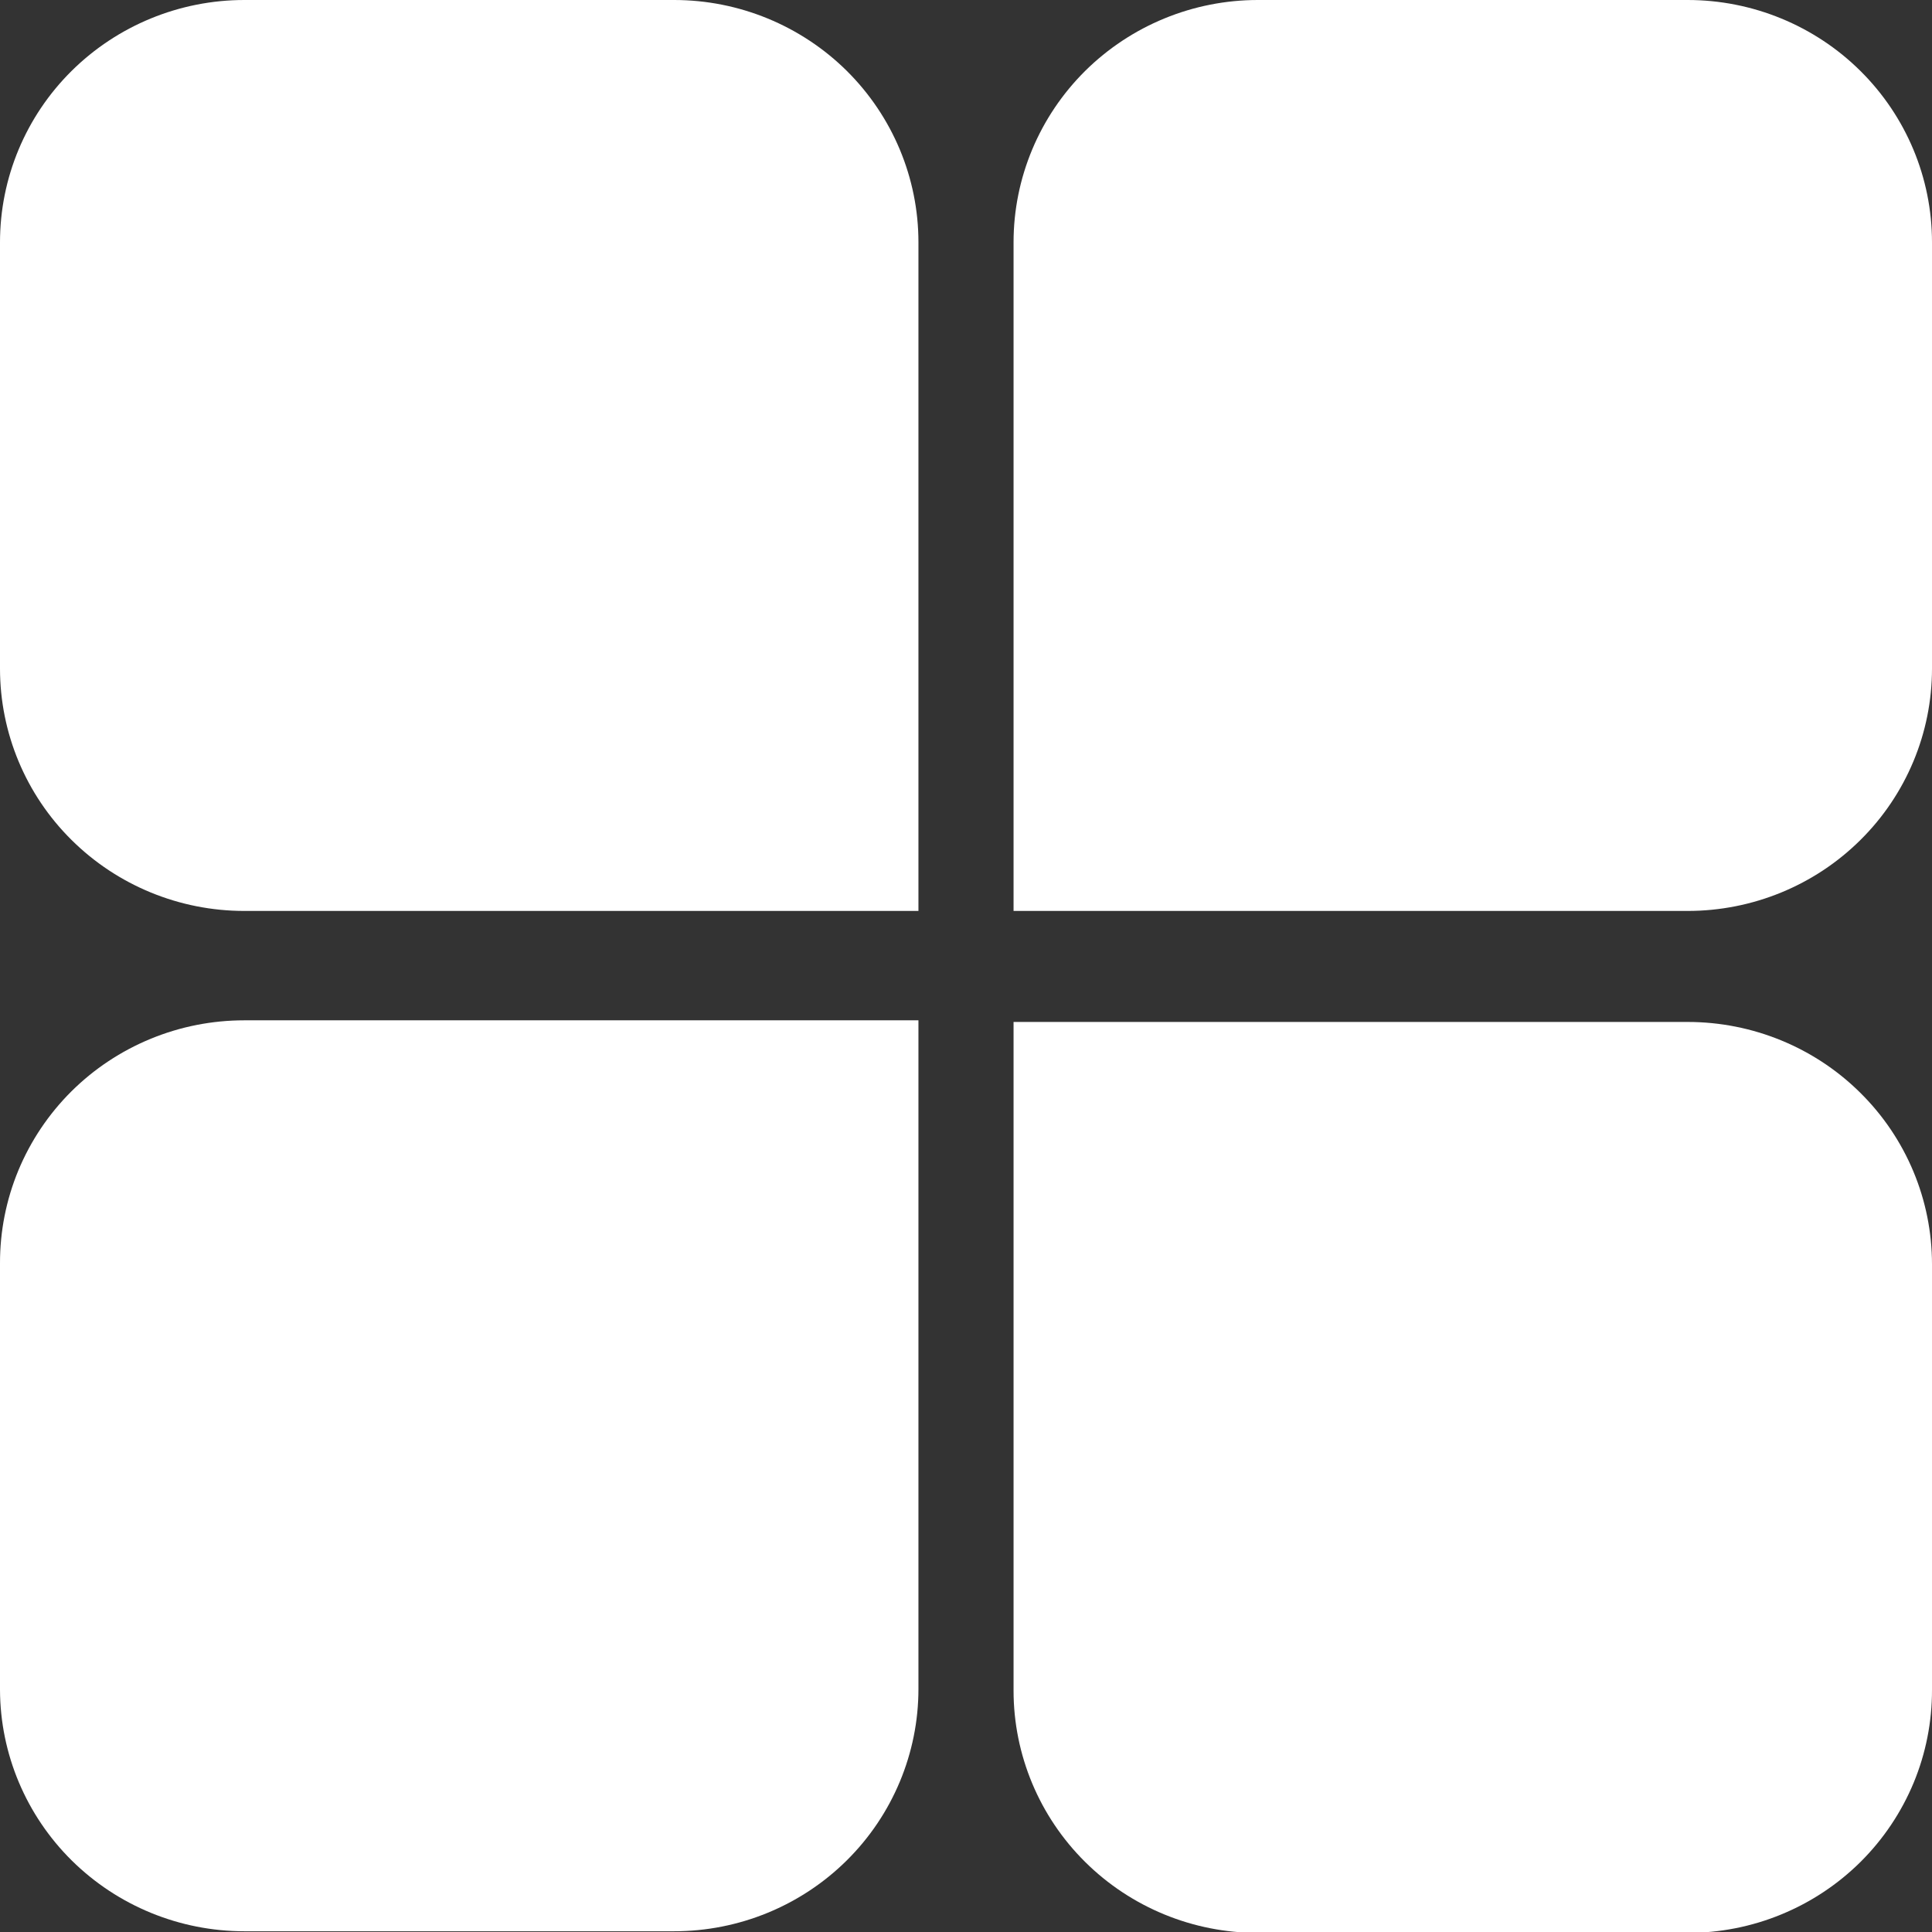
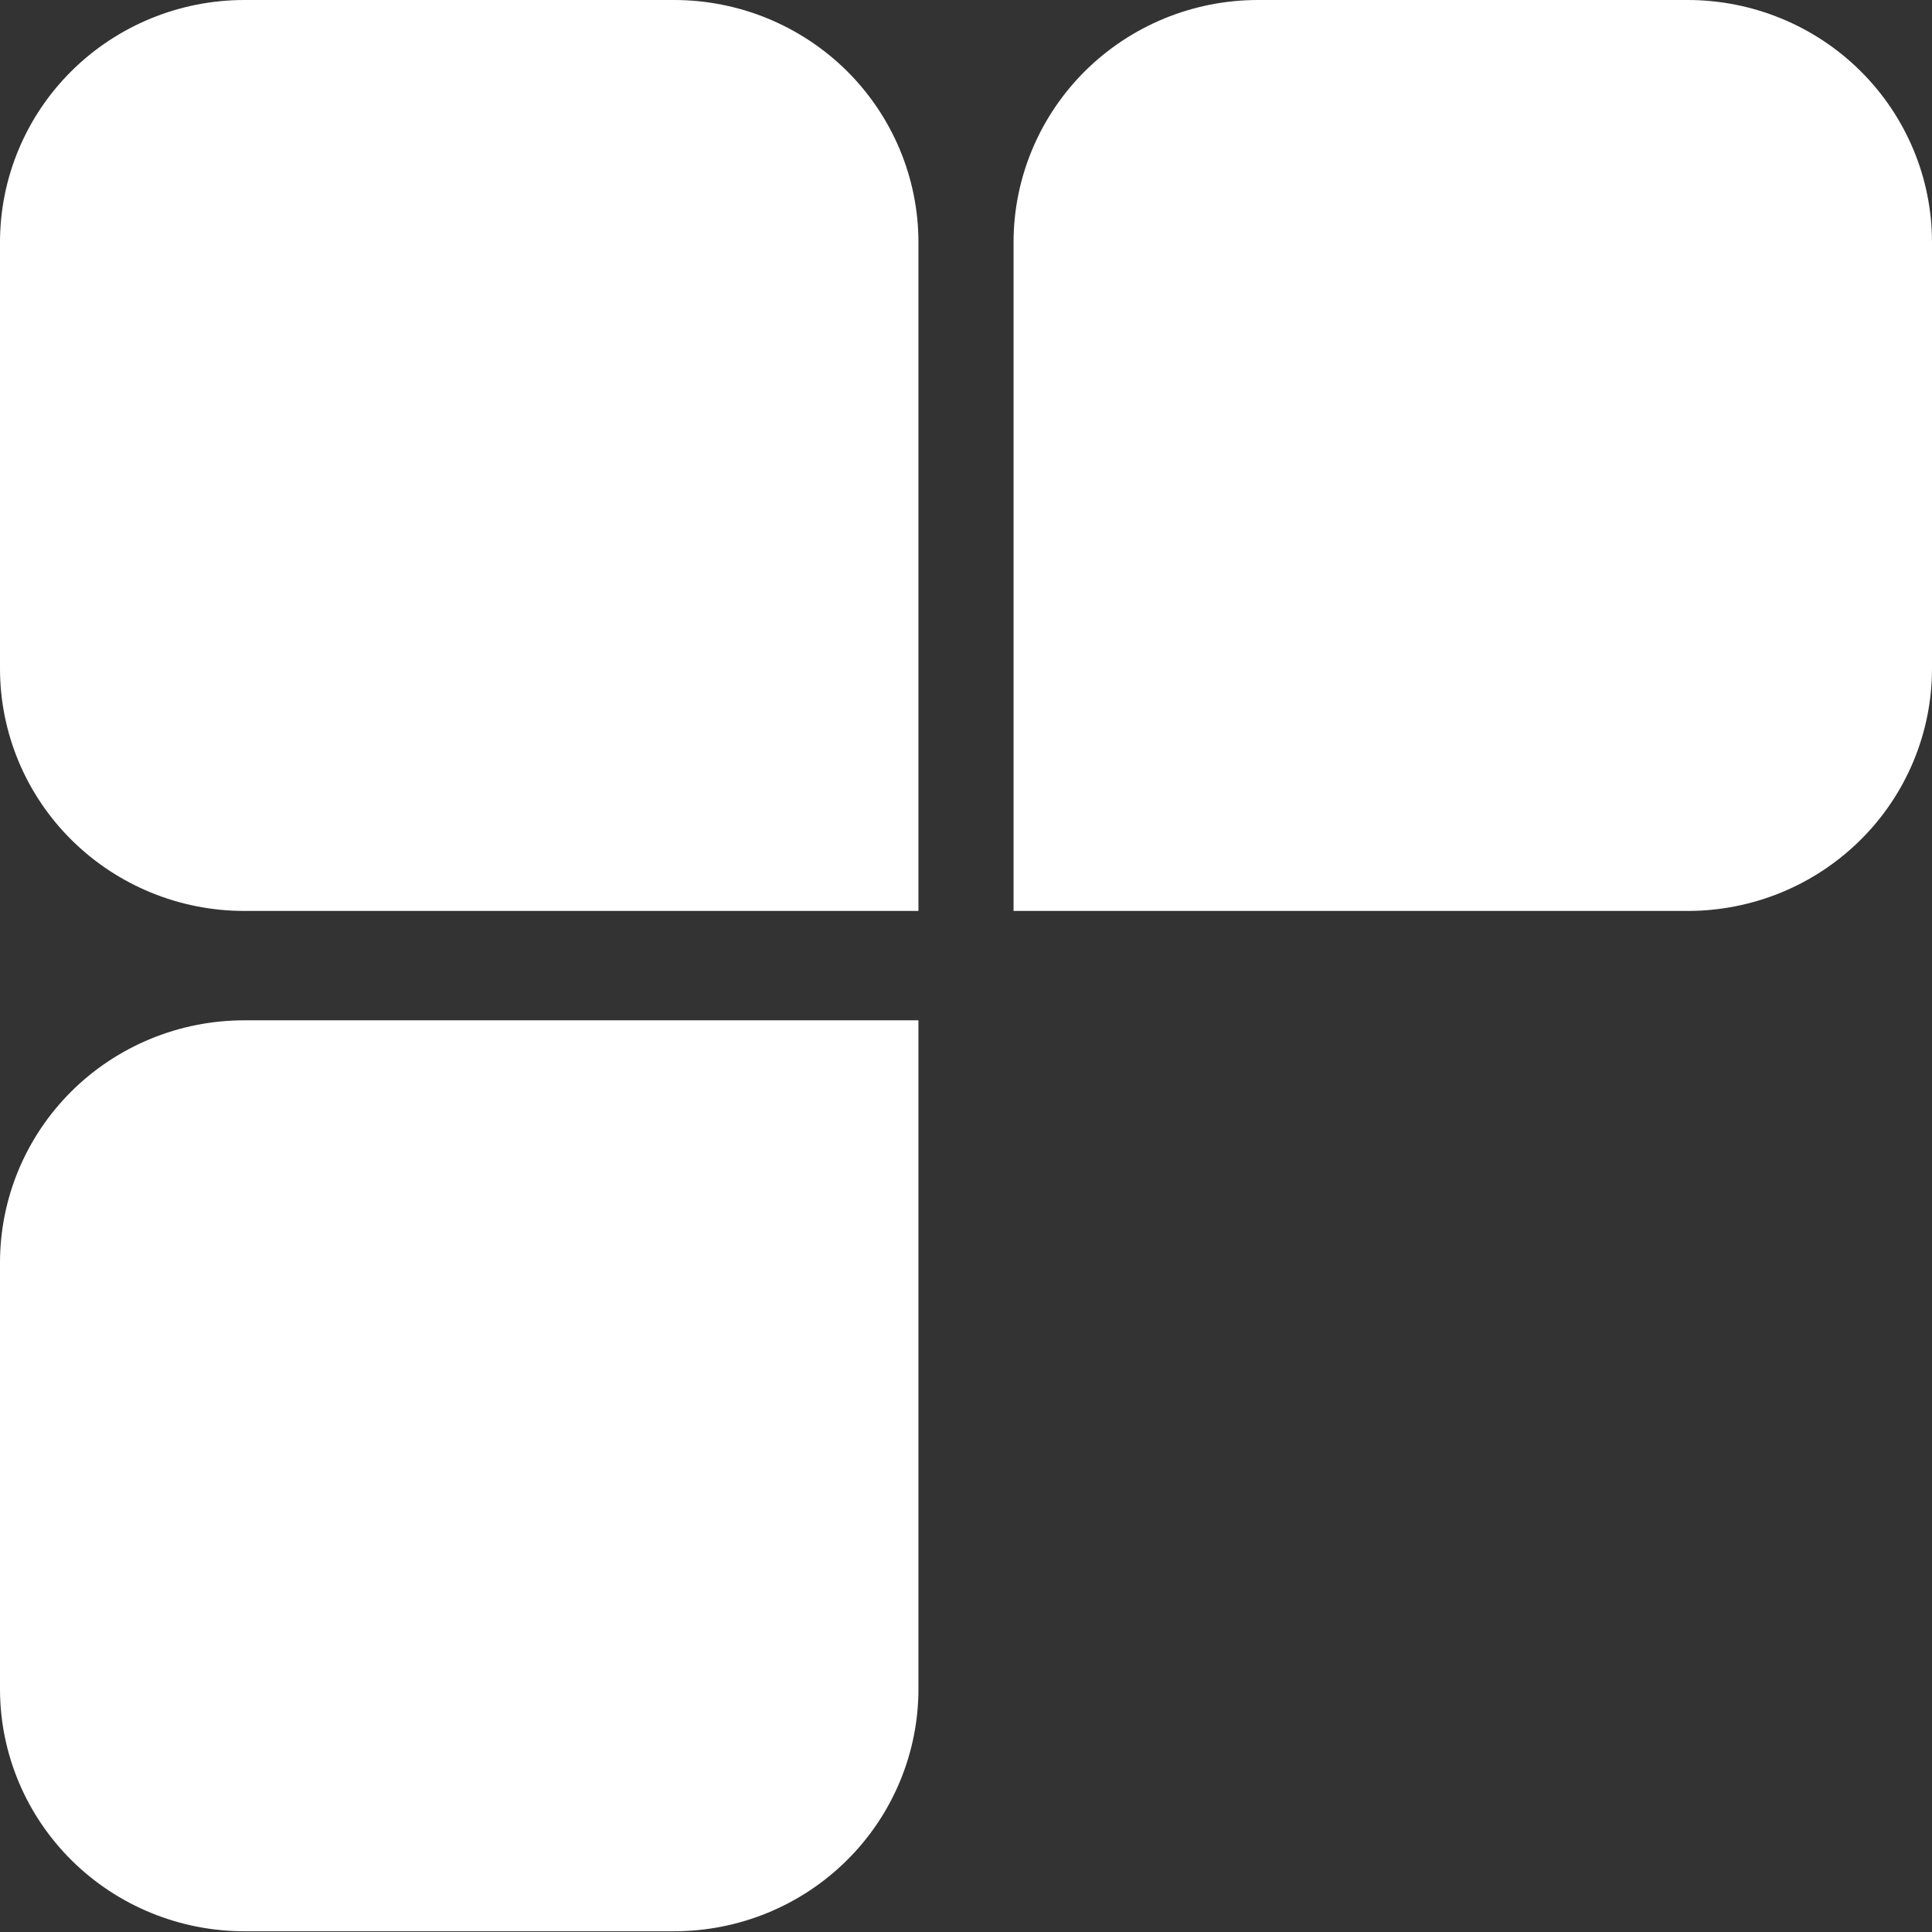
<svg xmlns="http://www.w3.org/2000/svg" width="26" height="26" viewBox="0 0 26 26" fill="none">
  <rect x="0" y="0" width="26" height="26" fill="#333333" stroke="none" />
  <g clip-path="url(#clip0_7218_3937)">
    <path d="M3.288 0H9.072C9.944 0 10.78 0.344 11.397 0.955C12.013 1.567 12.36 2.396 12.36 3.261V12.259H3.288C2.416 12.259 1.58 11.916 0.963 11.304C0.346 10.693 0 9.863 0 8.998L0 3.261C0 2.396 0.346 1.567 0.963 0.955C1.58 0.344 2.416 0 3.288 0Z" fill="white" />
    <path d="M22.712 12.259L13.64 12.259L13.64 3.261C13.64 2.396 13.987 1.567 14.603 0.955C15.22 0.344 16.056 0 16.928 0L22.712 0C23.584 0 24.421 0.344 25.037 0.955C25.654 1.567 26 2.396 26 3.261V8.998C26 9.863 25.654 10.693 25.037 11.304C24.421 11.916 23.584 12.259 22.712 12.259Z" fill="white" />
    <path d="M3.288 13.731H12.36V22.729C12.36 23.594 12.013 24.424 11.397 25.035C10.78 25.647 9.944 25.99 9.072 25.99H3.288C2.418 25.99 1.584 25.648 0.967 25.039C0.351 24.43 0.003 23.604 1.48702e-05 22.741V17.002C-0.001 16.572 0.083 16.147 0.247 15.751C0.412 15.354 0.654 14.993 0.959 14.689C1.265 14.385 1.628 14.144 2.027 13.98C2.427 13.815 2.855 13.731 3.288 13.731Z" fill="white" />
-     <path d="M22.712 26.012H16.928C16.056 26.012 15.22 25.669 14.603 25.057C13.987 24.446 13.64 23.616 13.64 22.751L13.64 13.753L22.712 13.753C23.584 13.753 24.421 14.096 25.037 14.708C25.654 15.319 26 16.149 26 17.014V22.741C26.001 23.171 25.917 23.596 25.753 23.992C25.588 24.389 25.346 24.75 25.041 25.054C24.735 25.358 24.372 25.599 23.973 25.763C23.573 25.928 23.145 26.012 22.712 26.012Z" fill="white" />
  </g>
  <defs>
    <clipPath id="clip0_7218_3937">
      <rect width="26" height="26" fill="white" />
    </clipPath>
  </defs>
</svg>